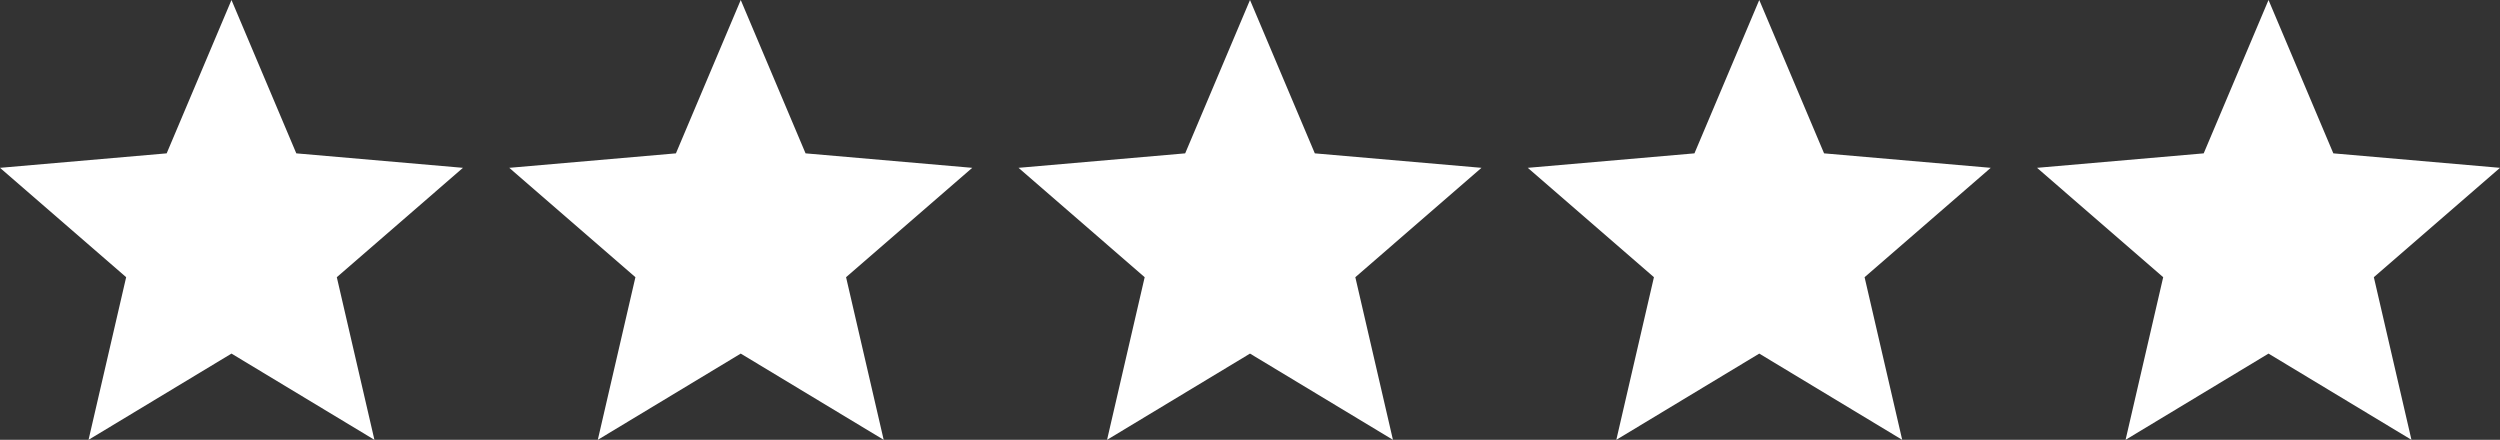
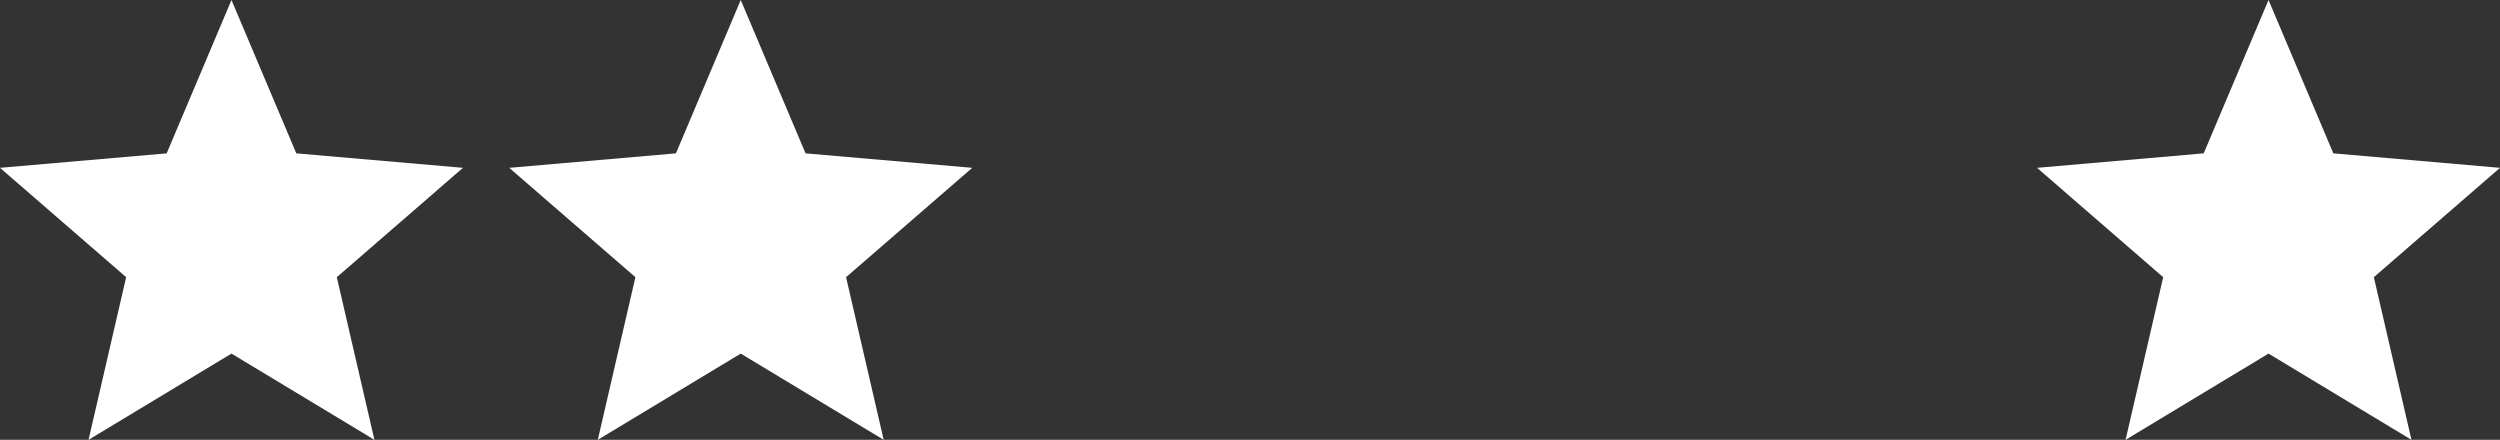
<svg xmlns="http://www.w3.org/2000/svg" width="108" height="19" viewBox="0 0 108 19" fill="none">
  <rect x="0" y="0" width="108" height="19" fill="#333333" stroke="none" />
  <path d="M3.825 19L5.45 11.975L0 7.25L7.2 6.625L10 0L12.8 6.625L20 7.25L14.55 11.975L16.175 19L10 15.275L3.825 19Z" fill="white" />
  <path d="M25.825 19L27.45 11.975L22 7.25L29.2 6.625L32 0L34.8 6.625L42 7.25L36.55 11.975L38.175 19L32 15.275L25.825 19Z" fill="white" />
-   <path d="M47.825 19L49.45 11.975L44 7.25L51.2 6.625L54 0L56.8 6.625L64 7.25L58.55 11.975L60.175 19L54 15.275L47.825 19Z" fill="white" />
-   <path d="M69.825 19L71.45 11.975L66 7.25L73.2 6.625L76 0L78.8 6.625L86 7.25L80.55 11.975L82.175 19L76 15.275L69.825 19Z" fill="white" />
  <path d="M91.825 19L93.45 11.975L88 7.25L95.2 6.625L98 0L100.8 6.625L108 7.25L102.55 11.975L104.175 19L98 15.275L91.825 19Z" fill="white" />
</svg>